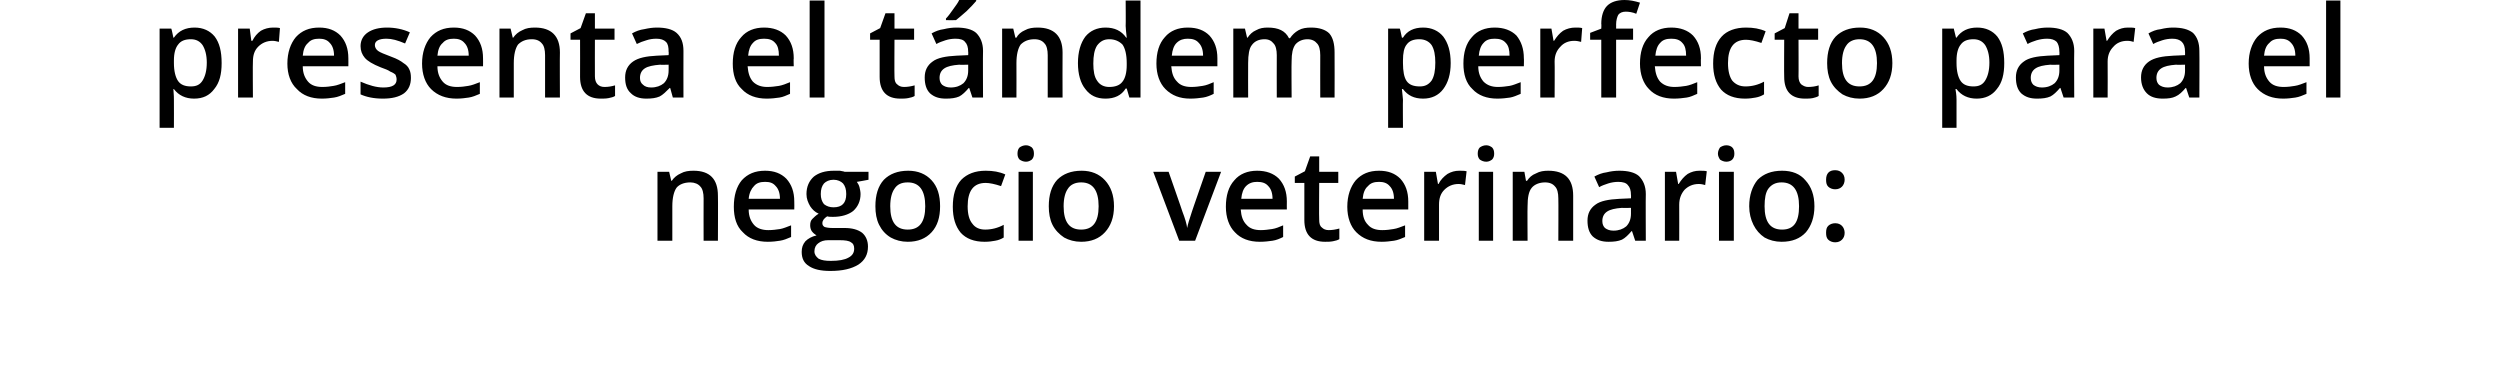
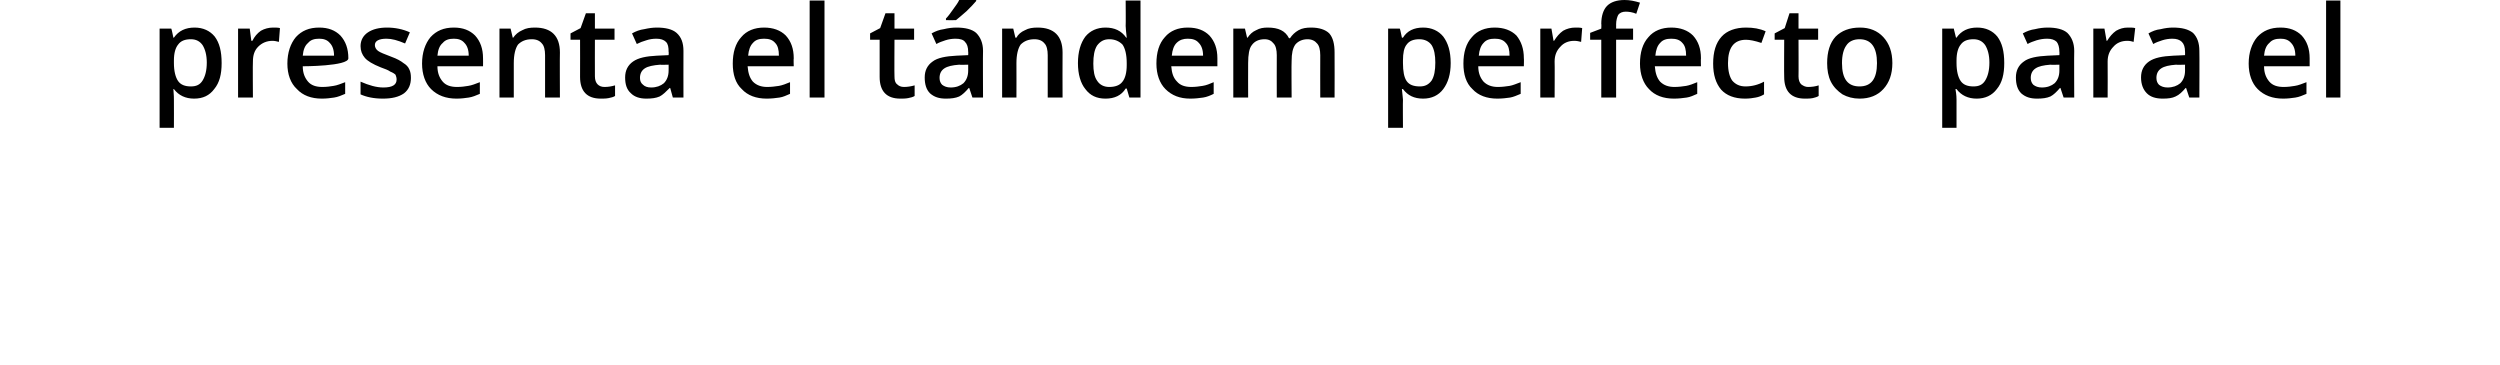
<svg xmlns="http://www.w3.org/2000/svg" version="1.1" width="471.5px" height="68.8px" viewBox="0 0 471.5 68.8">
  <desc>presenta el t ndem perfecto para el negocio veterinario:</desc>
  <defs />
  <g id="Polygon103080">
-     <path d="M 135.4 45.4 L 132.7 45.4 C 132.7 45.4 132.68 37.39 132.7 37.4 C 132.7 36.4 132.5 35.6 132.1 35.2 C 131.7 34.7 131 34.4 130.2 34.4 C 129 34.4 128.1 34.8 127.6 35.4 C 127.1 36.1 126.8 37.3 126.8 38.9 C 126.79 38.91 126.8 45.4 126.8 45.4 L 124 45.4 L 124 32.4 L 126.2 32.4 L 126.6 34.1 C 126.6 34.1 126.72 34.1 126.7 34.1 C 127.1 33.5 127.7 33 128.4 32.7 C 129.1 32.3 129.9 32.2 130.8 32.2 C 133.9 32.2 135.4 33.8 135.4 36.9 C 135.44 36.91 135.4 45.4 135.4 45.4 Z M 144.8 45.6 C 142.8 45.6 141.2 45 140.1 43.8 C 138.9 42.7 138.4 41 138.4 39 C 138.4 36.9 138.9 35.2 139.9 34 C 141 32.8 142.4 32.2 144.3 32.2 C 146 32.2 147.3 32.7 148.3 33.7 C 149.3 34.8 149.8 36.2 149.8 38 C 149.83 38.02 149.8 39.5 149.8 39.5 C 149.8 39.5 141.19 39.5 141.2 39.5 C 141.2 40.8 141.6 41.7 142.2 42.4 C 142.8 43.1 143.8 43.4 144.9 43.4 C 145.7 43.4 146.4 43.3 147.1 43.2 C 147.7 43.1 148.4 42.8 149.2 42.5 C 149.2 42.5 149.2 44.7 149.2 44.7 C 148.5 45 147.8 45.3 147.1 45.4 C 146.5 45.5 145.7 45.6 144.8 45.6 Z M 144.3 34.3 C 143.4 34.3 142.7 34.5 142.2 35.1 C 141.7 35.6 141.3 36.4 141.2 37.5 C 141.2 37.5 147.1 37.5 147.1 37.5 C 147.1 36.4 146.8 35.6 146.3 35.1 C 145.8 34.5 145.2 34.3 144.3 34.3 Z M 163.8 32.4 L 163.8 33.9 C 163.8 33.9 161.6 34.32 161.6 34.3 C 161.8 34.6 162 34.9 162.1 35.3 C 162.2 35.7 162.3 36.2 162.3 36.6 C 162.3 37.9 161.8 39 160.9 39.8 C 160 40.5 158.7 40.9 157.1 40.9 C 156.7 40.9 156.3 40.9 156 40.8 C 155.4 41.2 155.1 41.6 155.1 42.1 C 155.1 42.4 155.2 42.6 155.5 42.8 C 155.8 42.9 156.3 43 157 43 C 157 43 159.3 43 159.3 43 C 160.7 43 161.8 43.3 162.6 43.9 C 163.3 44.5 163.7 45.4 163.7 46.5 C 163.7 48 163.1 49.1 161.9 49.9 C 160.6 50.7 158.9 51.1 156.6 51.1 C 154.8 51.1 153.5 50.8 152.6 50.2 C 151.6 49.6 151.2 48.7 151.2 47.5 C 151.2 46.7 151.4 46.1 151.9 45.5 C 152.4 45 153.1 44.6 154 44.4 C 153.7 44.2 153.4 44 153.1 43.6 C 152.9 43.3 152.8 42.9 152.8 42.5 C 152.8 42 152.9 41.6 153.2 41.3 C 153.5 41 153.9 40.6 154.4 40.3 C 153.7 40 153.2 39.5 152.8 38.9 C 152.4 38.2 152.1 37.5 152.1 36.6 C 152.1 35.2 152.6 34.1 153.5 33.3 C 154.4 32.6 155.6 32.2 157.3 32.2 C 157.6 32.2 158 32.2 158.4 32.2 C 158.8 32.3 159.1 32.3 159.3 32.4 C 159.33 32.4 163.8 32.4 163.8 32.4 Z M 153.6 47.4 C 153.6 48 153.9 48.4 154.4 48.8 C 155 49.1 155.7 49.2 156.7 49.2 C 158.2 49.2 159.3 49 160 48.6 C 160.8 48.2 161.1 47.6 161.1 46.9 C 161.1 46.3 160.9 45.9 160.5 45.7 C 160.1 45.4 159.4 45.3 158.3 45.3 C 158.3 45.3 156.2 45.3 156.2 45.3 C 155.4 45.3 154.8 45.5 154.3 45.9 C 153.9 46.2 153.6 46.7 153.6 47.4 Z M 154.8 36.6 C 154.8 37.4 155 38 155.4 38.5 C 155.9 38.9 156.5 39.1 157.2 39.1 C 158.8 39.1 159.6 38.3 159.6 36.6 C 159.6 35.7 159.4 35.1 159 34.6 C 158.6 34.2 158 33.9 157.2 33.9 C 156.4 33.9 155.8 34.2 155.4 34.6 C 155 35.1 154.8 35.7 154.8 36.6 Z M 177.3 38.9 C 177.3 41 176.8 42.6 175.7 43.8 C 174.6 45 173.1 45.6 171.2 45.6 C 170 45.6 168.9 45.3 168 44.8 C 167 44.2 166.3 43.4 165.8 42.4 C 165.3 41.4 165.1 40.2 165.1 38.9 C 165.1 36.8 165.6 35.1 166.7 33.9 C 167.8 32.8 169.3 32.2 171.3 32.2 C 173.1 32.2 174.6 32.8 175.7 34 C 176.8 35.2 177.3 36.8 177.3 38.9 Z M 167.9 38.9 C 167.9 41.9 169 43.3 171.2 43.3 C 173.4 43.3 174.5 41.9 174.5 38.9 C 174.5 35.9 173.4 34.4 171.2 34.4 C 170 34.4 169.2 34.8 168.7 35.6 C 168.2 36.3 167.9 37.4 167.9 38.9 Z M 185.7 45.6 C 183.7 45.6 182.2 45 181.2 43.9 C 180.2 42.7 179.7 41.1 179.7 39 C 179.7 36.8 180.2 35.1 181.3 33.9 C 182.4 32.8 183.9 32.2 185.9 32.2 C 187.3 32.2 188.5 32.4 189.6 32.9 C 189.6 32.9 188.8 35.1 188.8 35.1 C 187.6 34.7 186.6 34.5 185.9 34.5 C 183.6 34.5 182.5 36 182.5 38.9 C 182.5 40.4 182.8 41.5 183.4 42.2 C 183.9 42.9 184.7 43.3 185.8 43.3 C 187 43.3 188.2 43 189.3 42.4 C 189.3 42.4 189.3 44.8 189.3 44.8 C 188.8 45.1 188.3 45.3 187.7 45.4 C 187.2 45.5 186.5 45.6 185.7 45.6 Z M 194.8 45.4 L 192.1 45.4 L 192.1 32.4 L 194.8 32.4 L 194.8 45.4 Z M 191.9 29 C 191.9 28.5 192 28.1 192.3 27.8 C 192.6 27.6 193 27.4 193.5 27.4 C 194 27.4 194.3 27.6 194.6 27.8 C 194.9 28.1 195 28.5 195 29 C 195 29.4 194.9 29.8 194.6 30.1 C 194.3 30.3 194 30.5 193.5 30.5 C 193 30.5 192.6 30.3 192.3 30.1 C 192 29.8 191.9 29.4 191.9 29 Z M 210.1 38.9 C 210.1 41 209.5 42.6 208.4 43.8 C 207.3 45 205.8 45.6 203.9 45.6 C 202.7 45.6 201.6 45.3 200.7 44.8 C 199.8 44.2 199 43.4 198.5 42.4 C 198 41.4 197.8 40.2 197.8 38.9 C 197.8 36.8 198.3 35.1 199.4 33.9 C 200.5 32.8 202 32.2 204 32.2 C 205.8 32.2 207.3 32.8 208.4 34 C 209.5 35.2 210.1 36.8 210.1 38.9 Z M 200.6 38.9 C 200.6 41.9 201.7 43.3 203.9 43.3 C 206.1 43.3 207.2 41.9 207.2 38.9 C 207.2 35.9 206.1 34.4 203.9 34.4 C 202.8 34.4 201.9 34.8 201.4 35.6 C 200.9 36.3 200.6 37.4 200.6 38.9 Z M 222.4 45.4 L 217.5 32.4 L 220.4 32.4 C 220.4 32.4 223.04 39.94 223 39.9 C 223.5 41.2 223.8 42.2 223.9 43 C 223.9 43 223.9 43 223.9 43 C 224 42.4 224.3 41.4 224.8 39.9 C 224.77 39.94 227.4 32.4 227.4 32.4 L 230.3 32.4 L 225.4 45.4 L 222.4 45.4 Z M 237.6 45.6 C 235.6 45.6 234 45 232.9 43.8 C 231.8 42.7 231.2 41 231.2 39 C 231.2 36.9 231.7 35.2 232.8 34 C 233.8 32.8 235.3 32.2 237.1 32.2 C 238.8 32.2 240.2 32.7 241.2 33.7 C 242.2 34.8 242.7 36.2 242.7 38 C 242.68 38.02 242.7 39.5 242.7 39.5 C 242.7 39.5 234.04 39.5 234 39.5 C 234.1 40.8 234.4 41.7 235.1 42.4 C 235.7 43.1 236.6 43.4 237.8 43.4 C 238.5 43.4 239.2 43.3 239.9 43.2 C 240.6 43.1 241.3 42.8 242 42.5 C 242 42.5 242 44.7 242 44.7 C 241.4 45 240.7 45.3 240 45.4 C 239.3 45.5 238.5 45.6 237.6 45.6 Z M 237.1 34.3 C 236.3 34.3 235.6 34.5 235 35.1 C 234.5 35.6 234.2 36.4 234.1 37.5 C 234.1 37.5 240 37.5 240 37.5 C 240 36.4 239.7 35.6 239.2 35.1 C 238.7 34.5 238 34.3 237.1 34.3 Z M 250.6 43.4 C 251.2 43.4 251.9 43.3 252.6 43.1 C 252.6 43.1 252.6 45.1 252.6 45.1 C 252.3 45.3 251.9 45.4 251.4 45.5 C 250.9 45.6 250.4 45.6 249.9 45.6 C 247.3 45.6 246 44.2 246 41.5 C 245.99 41.47 246 34.5 246 34.5 L 244.2 34.5 L 244.2 33.3 L 246.1 32.3 L 247.1 29.5 L 248.8 29.5 L 248.8 32.4 L 252.4 32.4 L 252.4 34.5 L 248.8 34.5 C 248.8 34.5 248.75 41.43 248.8 41.4 C 248.8 42.1 248.9 42.6 249.3 42.9 C 249.6 43.2 250 43.4 250.6 43.4 Z M 260.6 45.6 C 258.5 45.6 257 45 255.8 43.8 C 254.7 42.7 254.1 41 254.1 39 C 254.1 36.9 254.7 35.2 255.7 34 C 256.8 32.8 258.2 32.2 260.1 32.2 C 261.8 32.2 263.1 32.7 264.1 33.7 C 265.1 34.8 265.6 36.2 265.6 38 C 265.6 38.02 265.6 39.5 265.6 39.5 C 265.6 39.5 256.96 39.5 257 39.5 C 257 40.8 257.3 41.7 258 42.4 C 258.6 43.1 259.5 43.4 260.7 43.4 C 261.5 43.4 262.2 43.3 262.8 43.2 C 263.5 43.1 264.2 42.8 265 42.5 C 265 42.5 265 44.7 265 44.7 C 264.3 45 263.6 45.3 262.9 45.4 C 262.2 45.5 261.4 45.6 260.6 45.6 Z M 260.1 34.3 C 259.2 34.3 258.5 34.5 258 35.1 C 257.4 35.6 257.1 36.4 257 37.5 C 257 37.5 262.9 37.5 262.9 37.5 C 262.9 36.4 262.6 35.6 262.1 35.1 C 261.6 34.5 260.9 34.3 260.1 34.3 Z M 275.2 32.2 C 275.8 32.2 276.2 32.2 276.6 32.3 C 276.6 32.3 276.3 34.9 276.3 34.9 C 275.9 34.8 275.5 34.7 275.1 34.7 C 274 34.7 273.1 35.1 272.4 35.8 C 271.7 36.5 271.4 37.4 271.4 38.6 C 271.4 38.59 271.4 45.4 271.4 45.4 L 268.6 45.4 L 268.6 32.4 L 270.8 32.4 L 271.2 34.7 C 271.2 34.7 271.3 34.69 271.3 34.7 C 271.7 33.9 272.3 33.3 273 32.8 C 273.7 32.4 274.4 32.2 275.2 32.2 Z M 281.6 45.4 L 278.9 45.4 L 278.9 32.4 L 281.6 32.4 L 281.6 45.4 Z M 278.7 29 C 278.7 28.5 278.8 28.1 279.1 27.8 C 279.4 27.6 279.8 27.4 280.3 27.4 C 280.8 27.4 281.1 27.6 281.4 27.8 C 281.7 28.1 281.8 28.5 281.8 29 C 281.8 29.4 281.7 29.8 281.4 30.1 C 281.1 30.3 280.8 30.5 280.3 30.5 C 279.8 30.5 279.4 30.3 279.1 30.1 C 278.8 29.8 278.7 29.4 278.7 29 Z M 296.7 45.4 L 293.9 45.4 C 293.9 45.4 293.94 37.39 293.9 37.4 C 293.9 36.4 293.7 35.6 293.3 35.2 C 292.9 34.7 292.3 34.4 291.4 34.4 C 290.3 34.4 289.4 34.8 288.9 35.4 C 288.3 36.1 288.1 37.3 288.1 38.9 C 288.06 38.91 288.1 45.4 288.1 45.4 L 285.3 45.4 L 285.3 32.4 L 287.5 32.4 L 287.8 34.1 C 287.8 34.1 287.99 34.1 288 34.1 C 288.4 33.5 288.9 33 289.7 32.7 C 290.4 32.3 291.2 32.2 292 32.2 C 295.2 32.2 296.7 33.8 296.7 36.9 C 296.71 36.91 296.7 45.4 296.7 45.4 Z M 308.4 45.4 L 307.8 43.6 C 307.8 43.6 307.74 43.56 307.7 43.6 C 307.1 44.3 306.5 44.9 305.9 45.2 C 305.2 45.5 304.4 45.6 303.4 45.6 C 302.1 45.6 301.2 45.3 300.4 44.6 C 299.7 43.9 299.4 42.9 299.4 41.6 C 299.4 40.3 299.9 39.3 300.9 38.6 C 301.8 37.9 303.4 37.6 305.4 37.5 C 305.39 37.51 307.6 37.4 307.6 37.4 C 307.6 37.4 307.63 36.75 307.6 36.8 C 307.6 35.9 307.4 35.3 307 34.9 C 306.7 34.5 306.1 34.3 305.2 34.3 C 304.6 34.3 303.9 34.4 303.3 34.6 C 302.7 34.8 302.1 35 301.6 35.3 C 301.6 35.3 300.7 33.3 300.7 33.3 C 301.4 32.9 302.2 32.6 303 32.5 C 303.8 32.3 304.6 32.2 305.4 32.2 C 307 32.2 308.3 32.5 309.1 33.2 C 309.9 34 310.4 35.1 310.4 36.6 C 310.36 36.63 310.4 45.4 310.4 45.4 L 308.4 45.4 Z M 304.3 43.5 C 305.3 43.5 306.1 43.2 306.7 42.7 C 307.3 42.1 307.6 41.3 307.6 40.3 C 307.6 40.3 307.6 39.2 307.6 39.2 C 307.6 39.2 305.94 39.25 305.9 39.2 C 304.6 39.3 303.7 39.5 303.1 39.9 C 302.5 40.3 302.2 40.9 302.2 41.7 C 302.2 42.3 302.4 42.7 302.7 43 C 303.1 43.3 303.6 43.5 304.3 43.5 Z M 320.5 32.2 C 321.1 32.2 321.6 32.2 321.9 32.3 C 321.9 32.3 321.6 34.9 321.6 34.9 C 321.3 34.8 320.8 34.7 320.4 34.7 C 319.3 34.7 318.4 35.1 317.7 35.8 C 317.1 36.5 316.7 37.4 316.7 38.6 C 316.72 38.59 316.7 45.4 316.7 45.4 L 314 45.4 L 314 32.4 L 316.1 32.4 L 316.5 34.7 C 316.5 34.7 316.63 34.69 316.6 34.7 C 317.1 33.9 317.6 33.3 318.3 32.8 C 319 32.4 319.7 32.2 320.5 32.2 Z M 327 45.4 L 324.2 45.4 L 324.2 32.4 L 327 32.4 L 327 45.4 Z M 324 29 C 324 28.5 324.2 28.1 324.4 27.8 C 324.7 27.6 325.1 27.4 325.6 27.4 C 326.1 27.4 326.5 27.6 326.7 27.8 C 327 28.1 327.1 28.5 327.1 29 C 327.1 29.4 327 29.8 326.7 30.1 C 326.5 30.3 326.1 30.5 325.6 30.5 C 325.1 30.5 324.7 30.3 324.4 30.1 C 324.2 29.8 324 29.4 324 29 Z M 342.2 38.9 C 342.2 41 341.6 42.6 340.6 43.8 C 339.5 45 338 45.6 336 45.6 C 334.8 45.6 333.7 45.3 332.8 44.8 C 331.9 44.2 331.2 43.4 330.7 42.4 C 330.2 41.4 329.9 40.2 329.9 38.9 C 329.9 36.8 330.5 35.1 331.5 33.9 C 332.6 32.8 334.1 32.2 336.1 32.2 C 338 32.2 339.5 32.8 340.5 34 C 341.6 35.2 342.2 36.8 342.2 38.9 Z M 332.8 38.9 C 332.8 41.9 333.9 43.3 336.1 43.3 C 338.3 43.3 339.3 41.9 339.3 38.9 C 339.3 35.9 338.2 34.4 336 34.4 C 334.9 34.4 334.1 34.8 333.5 35.6 C 333 36.3 332.8 37.4 332.8 38.9 Z M 344.4 43.9 C 344.4 43.3 344.5 42.9 344.8 42.6 C 345.1 42.3 345.6 42.1 346.1 42.1 C 346.7 42.1 347.1 42.3 347.4 42.6 C 347.7 42.9 347.9 43.4 347.9 43.9 C 347.9 44.5 347.7 44.9 347.4 45.2 C 347.1 45.5 346.7 45.7 346.1 45.7 C 345.6 45.7 345.1 45.5 344.8 45.2 C 344.5 44.9 344.4 44.5 344.4 43.9 Z M 344.4 33.9 C 344.4 32.7 345 32.1 346.1 32.1 C 346.7 32.1 347.1 32.3 347.4 32.6 C 347.7 32.9 347.9 33.3 347.9 33.9 C 347.9 34.4 347.7 34.9 347.4 35.2 C 347.1 35.5 346.7 35.7 346.1 35.7 C 345.6 35.7 345.1 35.5 344.8 35.2 C 344.5 34.9 344.4 34.5 344.4 33.9 Z " stroke="none" fill="#000" />
-   </g>
+     </g>
  <g id="Polygon103079">
-     <path d="M 36.6 18.6 C 35 18.6 33.7 18 32.8 16.8 C 32.8 16.8 32.7 16.8 32.7 16.8 C 32.8 17.9 32.8 18.6 32.8 18.8 C 32.82 18.82 32.8 24.1 32.8 24.1 L 30.1 24.1 L 30.1 5.4 C 30.1 5.4 32.29 5.4 32.3 5.4 C 32.4 5.6 32.5 6.2 32.7 7.1 C 32.7 7.1 32.8 7.1 32.8 7.1 C 33.7 5.8 35 5.2 36.7 5.2 C 38.3 5.2 39.6 5.8 40.5 6.9 C 41.4 8.1 41.8 9.7 41.8 11.9 C 41.8 14 41.4 15.6 40.4 16.8 C 39.5 18 38.3 18.6 36.6 18.6 Z M 36 7.4 C 34.9 7.4 34.1 7.7 33.6 8.4 C 33.1 9 32.8 10 32.8 11.4 C 32.8 11.4 32.8 11.9 32.8 11.9 C 32.8 13.4 33.1 14.6 33.6 15.3 C 34.1 16 34.9 16.3 36 16.3 C 37 16.3 37.7 16 38.2 15.2 C 38.7 14.4 39 13.3 39 11.8 C 39 10.4 38.7 9.3 38.2 8.5 C 37.7 7.8 37 7.4 36 7.4 Z M 51.5 5.2 C 52 5.2 52.5 5.2 52.8 5.3 C 52.8 5.3 52.6 7.9 52.6 7.9 C 52.2 7.8 51.8 7.7 51.4 7.7 C 50.3 7.7 49.4 8.1 48.7 8.8 C 48 9.5 47.7 10.4 47.7 11.6 C 47.65 11.59 47.7 18.4 47.7 18.4 L 44.9 18.4 L 44.9 5.4 L 47.1 5.4 L 47.4 7.7 C 47.4 7.7 47.56 7.69 47.6 7.7 C 48 6.9 48.5 6.3 49.2 5.8 C 49.9 5.4 50.7 5.2 51.5 5.2 Z M 60.7 18.6 C 58.7 18.6 57.1 18 56 16.8 C 54.8 15.7 54.2 14 54.2 12 C 54.2 9.9 54.8 8.2 55.8 7 C 56.9 5.8 58.3 5.2 60.2 5.2 C 61.9 5.2 63.2 5.7 64.2 6.7 C 65.2 7.8 65.7 9.2 65.7 11 C 65.72 11.02 65.7 12.5 65.7 12.5 C 65.7 12.5 57.08 12.5 57.1 12.5 C 57.1 13.8 57.5 14.7 58.1 15.4 C 58.7 16.1 59.6 16.4 60.8 16.4 C 61.6 16.4 62.3 16.3 62.9 16.2 C 63.6 16.1 64.3 15.8 65.1 15.5 C 65.1 15.5 65.1 17.7 65.1 17.7 C 64.4 18 63.7 18.3 63 18.4 C 62.3 18.5 61.6 18.6 60.7 18.6 Z M 60.2 7.3 C 59.3 7.3 58.6 7.5 58.1 8.1 C 57.5 8.6 57.2 9.4 57.1 10.5 C 57.1 10.5 63 10.5 63 10.5 C 63 9.4 62.7 8.6 62.2 8.1 C 61.7 7.5 61 7.3 60.2 7.3 Z M 77.5 14.7 C 77.5 15.9 77.1 16.9 76.2 17.6 C 75.2 18.3 73.9 18.6 72.2 18.6 C 70.5 18.6 69.1 18.3 68 17.8 C 68 17.8 68 15.4 68 15.4 C 69.6 16.1 71 16.5 72.3 16.5 C 74 16.5 74.8 16 74.8 15 C 74.8 14.6 74.7 14.4 74.6 14.1 C 74.4 13.9 74.1 13.7 73.6 13.5 C 73.2 13.2 72.6 13 71.8 12.7 C 70.3 12.1 69.3 11.5 68.8 10.9 C 68.3 10.3 68 9.6 68 8.7 C 68 7.6 68.5 6.7 69.4 6.1 C 70.3 5.5 71.5 5.2 73 5.2 C 74.5 5.2 76 5.5 77.3 6.1 C 77.3 6.1 76.4 8.2 76.4 8.2 C 75 7.6 73.9 7.3 72.9 7.3 C 71.5 7.3 70.7 7.7 70.7 8.5 C 70.7 8.9 70.9 9.3 71.3 9.6 C 71.7 9.9 72.5 10.2 73.8 10.7 C 74.9 11.1 75.6 11.5 76.1 11.9 C 76.6 12.2 77 12.6 77.2 13.1 C 77.4 13.5 77.5 14 77.5 14.7 Z M 86.1 18.6 C 84.1 18.6 82.5 18 81.3 16.8 C 80.2 15.7 79.6 14 79.6 12 C 79.6 9.9 80.2 8.2 81.2 7 C 82.3 5.8 83.7 5.2 85.6 5.2 C 87.3 5.2 88.6 5.7 89.6 6.7 C 90.6 7.8 91.1 9.2 91.1 11 C 91.12 11.02 91.1 12.5 91.1 12.5 C 91.1 12.5 82.48 12.5 82.5 12.5 C 82.5 13.8 82.9 14.7 83.5 15.4 C 84.1 16.1 85 16.4 86.2 16.4 C 87 16.4 87.7 16.3 88.3 16.2 C 89 16.1 89.7 15.8 90.5 15.5 C 90.5 15.5 90.5 17.7 90.5 17.7 C 89.8 18 89.1 18.3 88.4 18.4 C 87.7 18.5 87 18.6 86.1 18.6 Z M 85.6 7.3 C 84.7 7.3 84 7.5 83.5 8.1 C 82.9 8.6 82.6 9.4 82.5 10.5 C 82.5 10.5 88.4 10.5 88.4 10.5 C 88.4 9.4 88.1 8.6 87.6 8.1 C 87.1 7.5 86.4 7.3 85.6 7.3 Z M 105.6 18.4 L 102.8 18.4 C 102.8 18.4 102.8 10.39 102.8 10.4 C 102.8 9.4 102.6 8.6 102.2 8.2 C 101.8 7.7 101.2 7.4 100.3 7.4 C 99.1 7.4 98.3 7.8 97.7 8.4 C 97.2 9.1 96.9 10.3 96.9 11.9 C 96.91 11.91 96.9 18.4 96.9 18.4 L 94.2 18.4 L 94.2 5.4 L 96.3 5.4 L 96.7 7.1 C 96.7 7.1 96.84 7.1 96.8 7.1 C 97.2 6.5 97.8 6 98.5 5.7 C 99.2 5.3 100 5.2 100.9 5.2 C 104 5.2 105.6 6.8 105.6 9.9 C 105.56 9.91 105.6 18.4 105.6 18.4 Z M 114 16.4 C 114.7 16.4 115.3 16.3 116 16.1 C 116 16.1 116 18.1 116 18.1 C 115.7 18.3 115.3 18.4 114.8 18.5 C 114.3 18.6 113.8 18.6 113.3 18.6 C 110.7 18.6 109.4 17.2 109.4 14.5 C 109.42 14.47 109.4 7.5 109.4 7.5 L 107.6 7.5 L 107.6 6.3 L 109.5 5.3 L 110.5 2.5 L 112.2 2.5 L 112.2 5.4 L 115.9 5.4 L 115.9 7.5 L 112.2 7.5 C 112.2 7.5 112.18 14.43 112.2 14.4 C 112.2 15.1 112.4 15.6 112.7 15.9 C 113 16.2 113.4 16.4 114 16.4 Z M 126.9 18.4 L 126.4 16.6 C 126.4 16.6 126.26 16.56 126.3 16.6 C 125.6 17.3 125 17.9 124.4 18.2 C 123.7 18.5 122.9 18.6 121.9 18.6 C 120.7 18.6 119.7 18.3 119 17.6 C 118.2 16.9 117.9 15.9 117.9 14.6 C 117.9 13.3 118.4 12.3 119.4 11.6 C 120.4 10.9 121.9 10.6 123.9 10.5 C 123.91 10.51 126.1 10.4 126.1 10.4 C 126.1 10.4 126.15 9.75 126.1 9.8 C 126.1 8.9 126 8.3 125.6 7.9 C 125.2 7.5 124.6 7.3 123.8 7.3 C 123.1 7.3 122.5 7.4 121.9 7.6 C 121.2 7.8 120.7 8 120.1 8.3 C 120.1 8.3 119.2 6.3 119.2 6.3 C 119.9 5.9 120.7 5.6 121.5 5.5 C 122.4 5.3 123.1 5.2 123.9 5.2 C 125.5 5.2 126.8 5.5 127.6 6.2 C 128.5 7 128.9 8.1 128.9 9.6 C 128.88 9.63 128.9 18.4 128.9 18.4 L 126.9 18.4 Z M 122.8 16.5 C 123.8 16.5 124.6 16.2 125.2 15.7 C 125.8 15.1 126.1 14.3 126.1 13.3 C 126.12 13.3 126.1 12.2 126.1 12.2 C 126.1 12.2 124.46 12.25 124.5 12.2 C 123.2 12.3 122.2 12.5 121.6 12.9 C 121 13.3 120.7 13.9 120.7 14.7 C 120.7 15.3 120.9 15.7 121.3 16 C 121.6 16.3 122.1 16.5 122.8 16.5 Z M 144.6 18.6 C 142.6 18.6 141 18 139.9 16.8 C 138.7 15.7 138.2 14 138.2 12 C 138.2 9.9 138.7 8.2 139.8 7 C 140.8 5.8 142.3 5.2 144.1 5.2 C 145.8 5.2 147.2 5.7 148.2 6.7 C 149.2 7.8 149.7 9.2 149.7 11 C 149.65 11.02 149.7 12.5 149.7 12.5 C 149.7 12.5 141.02 12.5 141 12.5 C 141.1 13.8 141.4 14.7 142 15.4 C 142.7 16.1 143.6 16.4 144.7 16.4 C 145.5 16.4 146.2 16.3 146.9 16.2 C 147.5 16.1 148.3 15.8 149 15.5 C 149 15.5 149 17.7 149 17.7 C 148.3 18 147.7 18.3 147 18.4 C 146.3 18.5 145.5 18.6 144.6 18.6 Z M 144.1 7.3 C 143.2 7.3 142.5 7.5 142 8.1 C 141.5 8.6 141.2 9.4 141.1 10.5 C 141.1 10.5 146.9 10.5 146.9 10.5 C 146.9 9.4 146.7 8.6 146.2 8.1 C 145.7 7.5 145 7.3 144.1 7.3 Z M 155.5 18.4 L 152.7 18.4 L 152.7 0.1 L 155.5 0.1 L 155.5 18.4 Z M 170.5 16.4 C 171.1 16.4 171.8 16.3 172.5 16.1 C 172.5 16.1 172.5 18.1 172.5 18.1 C 172.2 18.3 171.8 18.4 171.3 18.5 C 170.8 18.6 170.3 18.6 169.8 18.6 C 167.2 18.6 165.9 17.2 165.9 14.5 C 165.9 14.47 165.9 7.5 165.9 7.5 L 164.1 7.5 L 164.1 6.3 L 166 5.3 L 167 2.5 L 168.7 2.5 L 168.7 5.4 L 172.4 5.4 L 172.4 7.5 L 168.7 7.5 C 168.7 7.5 168.66 14.43 168.7 14.4 C 168.7 15.1 168.8 15.6 169.2 15.9 C 169.5 16.2 169.9 16.4 170.5 16.4 Z M 183.4 18.4 L 182.8 16.6 C 182.8 16.6 182.74 16.56 182.7 16.6 C 182.1 17.3 181.5 17.9 180.9 18.2 C 180.2 18.5 179.4 18.6 178.4 18.6 C 177.1 18.6 176.2 18.3 175.4 17.6 C 174.7 16.9 174.4 15.9 174.4 14.6 C 174.4 13.3 174.9 12.3 175.9 11.6 C 176.8 10.9 178.4 10.6 180.4 10.5 C 180.39 10.51 182.6 10.4 182.6 10.4 C 182.6 10.4 182.63 9.75 182.6 9.8 C 182.6 8.9 182.4 8.3 182 7.9 C 181.7 7.5 181.1 7.3 180.2 7.3 C 179.6 7.3 178.9 7.4 178.3 7.6 C 177.7 7.8 177.1 8 176.6 8.3 C 176.6 8.3 175.7 6.3 175.7 6.3 C 176.4 5.9 177.2 5.6 178 5.5 C 178.8 5.3 179.6 5.2 180.4 5.2 C 182 5.2 183.3 5.5 184.1 6.2 C 184.9 7 185.4 8.1 185.4 9.6 C 185.36 9.63 185.4 18.4 185.4 18.4 L 183.4 18.4 Z M 179.3 16.5 C 180.3 16.5 181.1 16.2 181.7 15.7 C 182.3 15.1 182.6 14.3 182.6 13.3 C 182.6 13.3 182.6 12.2 182.6 12.2 C 182.6 12.2 180.94 12.25 180.9 12.2 C 179.6 12.3 178.7 12.5 178.1 12.9 C 177.5 13.3 177.2 13.9 177.2 14.7 C 177.2 15.3 177.4 15.7 177.7 16 C 178.1 16.3 178.6 16.5 179.3 16.5 Z M 178.4 3.8 C 178.4 3.8 178.44 3.53 178.4 3.5 C 178.9 3 179.3 2.4 179.8 1.7 C 180.3 1 180.7 0.5 180.9 0 C 180.94 -0.02 184.1 0 184.1 0 C 184.1 0 184.14 0.22 184.1 0.2 C 183.7 0.7 183.1 1.3 182.3 2.1 C 181.5 2.8 180.8 3.4 180.3 3.8 C 180.27 3.82 178.4 3.8 178.4 3.8 Z M 200.4 18.4 L 197.6 18.4 C 197.6 18.4 197.6 10.39 197.6 10.4 C 197.6 9.4 197.4 8.6 197 8.2 C 196.6 7.7 196 7.4 195.1 7.4 C 193.9 7.4 193.1 7.8 192.5 8.4 C 192 9.1 191.7 10.3 191.7 11.9 C 191.72 11.91 191.7 18.4 191.7 18.4 L 189 18.4 L 189 5.4 L 191.1 5.4 L 191.5 7.1 C 191.5 7.1 191.65 7.1 191.7 7.1 C 192 6.5 192.6 6 193.3 5.7 C 194 5.3 194.8 5.2 195.7 5.2 C 198.8 5.2 200.4 6.8 200.4 9.9 C 200.37 9.91 200.4 18.4 200.4 18.4 Z M 212.3 16.7 C 211.5 18 210.2 18.6 208.5 18.6 C 206.8 18.6 205.6 18 204.7 16.8 C 203.8 15.7 203.3 14 203.3 11.9 C 203.3 9.8 203.8 8.1 204.7 6.9 C 205.6 5.8 206.9 5.2 208.5 5.2 C 210.2 5.2 211.5 5.8 212.4 7.1 C 212.4 7.1 212.5 7.1 212.5 7.1 C 212.4 6.1 212.3 5.4 212.3 4.9 C 212.34 4.85 212.3 0.1 212.3 0.1 L 215.1 0.1 L 215.1 18.4 L 213 18.4 L 212.5 16.7 L 212.3 16.7 C 212.3 16.7 212.34 16.66 212.3 16.7 Z M 209.2 16.4 C 210.3 16.4 211.2 16.1 211.7 15.4 C 212.2 14.8 212.5 13.7 212.5 12.3 C 212.5 12.3 212.5 11.9 212.5 11.9 C 212.5 10.3 212.2 9.1 211.7 8.4 C 211.1 7.8 210.3 7.4 209.2 7.4 C 208.2 7.4 207.5 7.8 206.9 8.6 C 206.4 9.4 206.2 10.5 206.2 12 C 206.2 13.4 206.4 14.5 206.9 15.2 C 207.4 16 208.2 16.4 209.2 16.4 Z M 224.5 18.6 C 222.5 18.6 221 18 219.8 16.8 C 218.7 15.7 218.1 14 218.1 12 C 218.1 9.9 218.6 8.2 219.7 7 C 220.7 5.8 222.2 5.2 224 5.2 C 225.8 5.2 227.1 5.7 228.1 6.7 C 229.1 7.8 229.6 9.2 229.6 11 C 229.59 11.02 229.6 12.5 229.6 12.5 C 229.6 12.5 220.95 12.5 220.9 12.5 C 221 13.8 221.3 14.7 222 15.4 C 222.6 16.1 223.5 16.4 224.7 16.4 C 225.4 16.4 226.2 16.3 226.8 16.2 C 227.5 16.1 228.2 15.8 228.9 15.5 C 228.9 15.5 228.9 17.7 228.9 17.7 C 228.3 18 227.6 18.3 226.9 18.4 C 226.2 18.5 225.4 18.6 224.5 18.6 Z M 224 7.3 C 223.2 7.3 222.5 7.5 221.9 8.1 C 221.4 8.6 221.1 9.4 221 10.5 C 221 10.5 226.9 10.5 226.9 10.5 C 226.9 9.4 226.6 8.6 226.1 8.1 C 225.6 7.5 224.9 7.3 224 7.3 Z M 243.6 18.4 L 240.8 18.4 C 240.8 18.4 240.78 10.37 240.8 10.4 C 240.8 9.4 240.6 8.6 240.2 8.2 C 239.8 7.7 239.3 7.4 238.5 7.4 C 237.4 7.4 236.6 7.8 236.1 8.5 C 235.6 9.1 235.4 10.3 235.4 11.9 C 235.38 11.91 235.4 18.4 235.4 18.4 L 232.6 18.4 L 232.6 5.4 L 234.8 5.4 L 235.2 7.1 C 235.2 7.1 235.31 7.1 235.3 7.1 C 235.7 6.5 236.2 6 236.9 5.7 C 237.6 5.3 238.3 5.2 239.1 5.2 C 241.1 5.2 242.4 5.8 243.1 7.2 C 243.1 7.2 243.3 7.2 243.3 7.2 C 243.7 6.6 244.2 6.1 244.9 5.7 C 245.6 5.3 246.4 5.2 247.3 5.2 C 248.8 5.2 250 5.6 250.7 6.3 C 251.4 7.1 251.7 8.3 251.7 9.9 C 251.73 9.91 251.7 18.4 251.7 18.4 L 249 18.4 C 249 18.4 248.98 10.37 249 10.4 C 249 9.4 248.8 8.6 248.4 8.2 C 248 7.7 247.4 7.4 246.6 7.4 C 245.6 7.4 244.8 7.8 244.3 8.4 C 243.8 9.1 243.6 10.1 243.6 11.5 C 243.55 11.5 243.6 18.4 243.6 18.4 Z M 268.4 18.6 C 266.7 18.6 265.5 18 264.6 16.8 C 264.6 16.8 264.4 16.8 264.4 16.8 C 264.5 17.9 264.6 18.6 264.6 18.8 C 264.56 18.82 264.6 24.1 264.6 24.1 L 261.8 24.1 L 261.8 5.4 C 261.8 5.4 264.03 5.4 264 5.4 C 264.1 5.6 264.2 6.2 264.4 7.1 C 264.4 7.1 264.6 7.1 264.6 7.1 C 265.4 5.8 266.7 5.2 268.4 5.2 C 270 5.2 271.3 5.8 272.2 6.9 C 273.1 8.1 273.6 9.7 273.6 11.9 C 273.6 14 273.1 15.6 272.2 16.8 C 271.3 18 270 18.6 268.4 18.6 Z M 267.7 7.4 C 266.6 7.4 265.8 7.7 265.3 8.4 C 264.8 9 264.6 10 264.6 11.4 C 264.6 11.4 264.6 11.9 264.6 11.9 C 264.6 13.4 264.8 14.6 265.3 15.3 C 265.8 16 266.6 16.3 267.8 16.3 C 268.7 16.3 269.4 16 270 15.2 C 270.5 14.4 270.7 13.3 270.7 11.8 C 270.7 10.4 270.5 9.3 270 8.5 C 269.5 7.8 268.7 7.4 267.7 7.4 Z M 282.4 18.6 C 280.4 18.6 278.8 18 277.7 16.8 C 276.5 15.7 276 14 276 12 C 276 9.9 276.5 8.2 277.6 7 C 278.6 5.8 280.1 5.2 281.9 5.2 C 283.6 5.2 285 5.7 286 6.7 C 286.9 7.8 287.4 9.2 287.4 11 C 287.44 11.02 287.4 12.5 287.4 12.5 C 287.4 12.5 278.8 12.5 278.8 12.5 C 278.8 13.8 279.2 14.7 279.8 15.4 C 280.5 16.1 281.4 16.4 282.5 16.4 C 283.3 16.4 284 16.3 284.7 16.2 C 285.3 16.1 286 15.8 286.8 15.5 C 286.8 15.5 286.8 17.7 286.8 17.7 C 286.1 18 285.4 18.3 284.8 18.4 C 284.1 18.5 283.3 18.6 282.4 18.6 Z M 281.9 7.3 C 281 7.3 280.3 7.5 279.8 8.1 C 279.3 8.6 279 9.4 278.9 10.5 C 278.9 10.5 284.7 10.5 284.7 10.5 C 284.7 9.4 284.5 8.6 284 8.1 C 283.5 7.5 282.8 7.3 281.9 7.3 Z M 297.1 5.2 C 297.6 5.2 298.1 5.2 298.4 5.3 C 298.4 5.3 298.2 7.9 298.2 7.9 C 297.8 7.8 297.4 7.7 296.9 7.7 C 295.8 7.7 294.9 8.1 294.3 8.8 C 293.6 9.5 293.2 10.4 293.2 11.6 C 293.24 11.59 293.2 18.4 293.2 18.4 L 290.5 18.4 L 290.5 5.4 L 292.6 5.4 L 293 7.7 C 293 7.7 293.14 7.69 293.1 7.7 C 293.6 6.9 294.1 6.3 294.8 5.8 C 295.5 5.4 296.3 5.2 297.1 5.2 Z M 308 7.5 L 304.8 7.5 L 304.8 18.4 L 302 18.4 L 302 7.5 L 299.9 7.5 L 299.9 6.2 L 302 5.4 C 302 5.4 302.05 4.51 302 4.5 C 302 3 302.4 1.8 303.1 1.1 C 303.8 0.4 304.9 0 306.4 0 C 307.4 0 308.3 0.2 309.3 0.5 C 309.3 0.5 308.6 2.6 308.6 2.6 C 307.9 2.3 307.2 2.2 306.6 2.2 C 306 2.2 305.5 2.4 305.2 2.8 C 305 3.2 304.8 3.8 304.8 4.6 C 304.81 4.56 304.8 5.4 304.8 5.4 L 308 5.4 L 308 7.5 Z M 315.7 18.6 C 313.7 18.6 312.1 18 311 16.8 C 309.9 15.7 309.3 14 309.3 12 C 309.3 9.9 309.8 8.2 310.9 7 C 311.9 5.8 313.4 5.2 315.2 5.2 C 316.9 5.2 318.3 5.7 319.3 6.7 C 320.3 7.8 320.8 9.2 320.8 11 C 320.76 11.02 320.8 12.5 320.8 12.5 C 320.8 12.5 312.12 12.5 312.1 12.5 C 312.2 13.8 312.5 14.7 313.1 15.4 C 313.8 16.1 314.7 16.4 315.8 16.4 C 316.6 16.4 317.3 16.3 318 16.2 C 318.6 16.1 319.4 15.8 320.1 15.5 C 320.1 15.5 320.1 17.7 320.1 17.7 C 319.4 18 318.8 18.3 318.1 18.4 C 317.4 18.5 316.6 18.6 315.7 18.6 Z M 315.2 7.3 C 314.3 7.3 313.6 7.5 313.1 8.1 C 312.6 8.6 312.3 9.4 312.2 10.5 C 312.2 10.5 318 10.5 318 10.5 C 318 9.4 317.8 8.6 317.3 8.1 C 316.8 7.5 316.1 7.3 315.2 7.3 Z M 329.1 18.6 C 327.1 18.6 325.6 18 324.6 16.9 C 323.6 15.7 323.1 14.1 323.1 12 C 323.1 9.8 323.6 8.1 324.7 6.9 C 325.7 5.8 327.3 5.2 329.3 5.2 C 330.7 5.2 331.9 5.4 333 5.9 C 333 5.9 332.2 8.1 332.2 8.1 C 331 7.7 330 7.5 329.3 7.5 C 327 7.5 325.9 9 325.9 11.9 C 325.9 13.4 326.2 14.5 326.7 15.2 C 327.3 15.9 328.1 16.3 329.2 16.3 C 330.4 16.3 331.6 16 332.7 15.4 C 332.7 15.4 332.7 17.8 332.7 17.8 C 332.2 18.1 331.7 18.3 331.1 18.4 C 330.6 18.5 329.9 18.6 329.1 18.6 Z M 341 16.4 C 341.7 16.4 342.4 16.3 343 16.1 C 343 16.1 343 18.1 343 18.1 C 342.7 18.3 342.3 18.4 341.9 18.5 C 341.4 18.6 340.9 18.6 340.4 18.6 C 337.8 18.6 336.5 17.2 336.5 14.5 C 336.46 14.47 336.5 7.5 336.5 7.5 L 334.7 7.5 L 334.7 6.3 L 336.6 5.3 L 337.5 2.5 L 339.2 2.5 L 339.2 5.4 L 342.9 5.4 L 342.9 7.5 L 339.2 7.5 C 339.2 7.5 339.23 14.43 339.2 14.4 C 339.2 15.1 339.4 15.6 339.7 15.9 C 340.1 16.2 340.5 16.4 341 16.4 Z M 356.9 11.9 C 356.9 14 356.3 15.6 355.2 16.8 C 354.1 18 352.6 18.6 350.7 18.6 C 349.5 18.6 348.4 18.3 347.5 17.8 C 346.6 17.2 345.8 16.4 345.3 15.4 C 344.8 14.4 344.6 13.2 344.6 11.9 C 344.6 9.8 345.1 8.1 346.2 6.9 C 347.3 5.8 348.8 5.2 350.8 5.2 C 352.6 5.2 354.1 5.8 355.2 7 C 356.3 8.2 356.9 9.8 356.9 11.9 Z M 347.4 11.9 C 347.4 14.9 348.5 16.3 350.7 16.3 C 352.9 16.3 354 14.9 354 11.9 C 354 8.9 352.9 7.4 350.7 7.4 C 349.6 7.4 348.7 7.8 348.2 8.6 C 347.7 9.3 347.4 10.4 347.4 11.9 Z M 372.8 18.6 C 371.2 18.6 369.9 18 369 16.8 C 369 16.8 368.8 16.8 368.8 16.8 C 369 17.9 369 18.6 369 18.8 C 369.01 18.82 369 24.1 369 24.1 L 366.3 24.1 L 366.3 5.4 C 366.3 5.4 368.48 5.4 368.5 5.4 C 368.5 5.6 368.7 6.2 368.9 7.1 C 368.9 7.1 369 7.1 369 7.1 C 369.9 5.8 371.2 5.2 372.9 5.2 C 374.5 5.2 375.8 5.8 376.7 6.9 C 377.6 8.1 378 9.7 378 11.9 C 378 14 377.6 15.6 376.6 16.8 C 375.7 18 374.4 18.6 372.8 18.6 Z M 372.2 7.4 C 371.1 7.4 370.3 7.7 369.8 8.4 C 369.3 9 369 10 369 11.4 C 369 11.4 369 11.9 369 11.9 C 369 13.4 369.3 14.6 369.8 15.3 C 370.3 16 371.1 16.3 372.2 16.3 C 373.2 16.3 373.9 16 374.4 15.2 C 374.9 14.4 375.2 13.3 375.2 11.8 C 375.2 10.4 374.9 9.3 374.4 8.5 C 373.9 7.8 373.2 7.4 372.2 7.4 Z M 389.2 18.4 L 388.6 16.6 C 388.6 16.6 388.55 16.56 388.5 16.6 C 387.9 17.3 387.3 17.9 386.7 18.2 C 386 18.5 385.2 18.6 384.2 18.6 C 382.9 18.6 382 18.3 381.2 17.6 C 380.5 16.9 380.2 15.9 380.2 14.6 C 380.2 13.3 380.7 12.3 381.7 11.6 C 382.6 10.9 384.2 10.6 386.2 10.5 C 386.19 10.51 388.4 10.4 388.4 10.4 C 388.4 10.4 388.43 9.75 388.4 9.8 C 388.4 8.9 388.2 8.3 387.9 7.9 C 387.5 7.5 386.9 7.3 386.1 7.3 C 385.4 7.3 384.8 7.4 384.1 7.6 C 383.5 7.8 382.9 8 382.4 8.3 C 382.4 8.3 381.5 6.3 381.5 6.3 C 382.2 5.9 383 5.6 383.8 5.5 C 384.6 5.3 385.4 5.2 386.2 5.2 C 387.8 5.2 389.1 5.5 389.9 6.2 C 390.7 7 391.2 8.1 391.2 9.6 C 391.16 9.63 391.2 18.4 391.2 18.4 L 389.2 18.4 Z M 385.1 16.5 C 386.1 16.5 386.9 16.2 387.5 15.7 C 388.1 15.1 388.4 14.3 388.4 13.3 C 388.41 13.3 388.4 12.2 388.4 12.2 C 388.4 12.2 386.74 12.25 386.7 12.2 C 385.4 12.3 384.5 12.5 383.9 12.9 C 383.3 13.3 383 13.9 383 14.7 C 383 15.3 383.2 15.7 383.5 16 C 383.9 16.3 384.4 16.5 385.1 16.5 Z M 401.3 5.2 C 401.9 5.2 402.4 5.2 402.7 5.3 C 402.7 5.3 402.4 7.9 402.4 7.9 C 402.1 7.8 401.7 7.7 401.2 7.7 C 400.1 7.7 399.2 8.1 398.6 8.8 C 397.9 9.5 397.5 10.4 397.5 11.6 C 397.53 11.59 397.5 18.4 397.5 18.4 L 394.8 18.4 L 394.8 5.4 L 396.9 5.4 L 397.3 7.7 C 397.3 7.7 397.43 7.69 397.4 7.7 C 397.9 6.9 398.4 6.3 399.1 5.8 C 399.8 5.4 400.5 5.2 401.3 5.2 Z M 412.9 18.4 L 412.3 16.6 C 412.3 16.6 412.22 16.56 412.2 16.6 C 411.6 17.3 411 17.9 410.3 18.2 C 409.7 18.5 408.9 18.6 407.9 18.6 C 406.6 18.6 405.6 18.3 404.9 17.6 C 404.2 16.9 403.8 15.9 403.8 14.6 C 403.8 13.3 404.3 12.3 405.3 11.6 C 406.3 10.9 407.8 10.6 409.9 10.5 C 409.87 10.51 412.1 10.4 412.1 10.4 C 412.1 10.4 412.11 9.75 412.1 9.8 C 412.1 8.9 411.9 8.3 411.5 7.9 C 411.1 7.5 410.5 7.3 409.7 7.3 C 409.1 7.3 408.4 7.4 407.8 7.6 C 407.2 7.8 406.6 8 406.1 8.3 C 406.1 8.3 405.2 6.3 405.2 6.3 C 405.9 5.9 406.6 5.6 407.5 5.5 C 408.3 5.3 409.1 5.2 409.8 5.2 C 411.5 5.2 412.7 5.5 413.6 6.2 C 414.4 7 414.8 8.1 414.8 9.6 C 414.84 9.63 414.8 18.4 414.8 18.4 L 412.9 18.4 Z M 408.8 16.5 C 409.8 16.5 410.6 16.2 411.2 15.7 C 411.8 15.1 412.1 14.3 412.1 13.3 C 412.08 13.3 412.1 12.2 412.1 12.2 C 412.1 12.2 410.42 12.25 410.4 12.2 C 409.1 12.3 408.2 12.5 407.6 12.9 C 407 13.3 406.7 13.9 406.7 14.7 C 406.7 15.3 406.9 15.7 407.2 16 C 407.6 16.3 408.1 16.5 408.8 16.5 Z M 430.6 18.6 C 428.6 18.6 427 18 425.8 16.8 C 424.7 15.7 424.1 14 424.1 12 C 424.1 9.9 424.7 8.2 425.7 7 C 426.8 5.8 428.2 5.2 430.1 5.2 C 431.8 5.2 433.1 5.7 434.1 6.7 C 435.1 7.8 435.6 9.2 435.6 11 C 435.61 11.02 435.6 12.5 435.6 12.5 C 435.6 12.5 426.98 12.5 427 12.5 C 427 13.8 427.4 14.7 428 15.4 C 428.6 16.1 429.5 16.4 430.7 16.4 C 431.5 16.4 432.2 16.3 432.8 16.2 C 433.5 16.1 434.2 15.8 435 15.5 C 435 15.5 435 17.7 435 17.7 C 434.3 18 433.6 18.3 432.9 18.4 C 432.2 18.5 431.5 18.6 430.6 18.6 Z M 430.1 7.3 C 429.2 7.3 428.5 7.5 428 8.1 C 427.4 8.6 427.1 9.4 427 10.5 C 427 10.5 432.9 10.5 432.9 10.5 C 432.9 9.4 432.6 8.6 432.1 8.1 C 431.6 7.5 430.9 7.3 430.1 7.3 Z M 441.4 18.4 L 438.7 18.4 L 438.7 0.1 L 441.4 0.1 L 441.4 18.4 Z " stroke="none" fill="#000" />
+     <path d="M 36.6 18.6 C 35 18.6 33.7 18 32.8 16.8 C 32.8 16.8 32.7 16.8 32.7 16.8 C 32.8 17.9 32.8 18.6 32.8 18.8 C 32.82 18.82 32.8 24.1 32.8 24.1 L 30.1 24.1 L 30.1 5.4 C 30.1 5.4 32.29 5.4 32.3 5.4 C 32.4 5.6 32.5 6.2 32.7 7.1 C 32.7 7.1 32.8 7.1 32.8 7.1 C 33.7 5.8 35 5.2 36.7 5.2 C 38.3 5.2 39.6 5.8 40.5 6.9 C 41.4 8.1 41.8 9.7 41.8 11.9 C 41.8 14 41.4 15.6 40.4 16.8 C 39.5 18 38.3 18.6 36.6 18.6 Z M 36 7.4 C 34.9 7.4 34.1 7.7 33.6 8.4 C 33.1 9 32.8 10 32.8 11.4 C 32.8 11.4 32.8 11.9 32.8 11.9 C 32.8 13.4 33.1 14.6 33.6 15.3 C 34.1 16 34.9 16.3 36 16.3 C 37 16.3 37.7 16 38.2 15.2 C 38.7 14.4 39 13.3 39 11.8 C 39 10.4 38.7 9.3 38.2 8.5 C 37.7 7.8 37 7.4 36 7.4 Z M 51.5 5.2 C 52 5.2 52.5 5.2 52.8 5.3 C 52.8 5.3 52.6 7.9 52.6 7.9 C 52.2 7.8 51.8 7.7 51.4 7.7 C 50.3 7.7 49.4 8.1 48.7 8.8 C 48 9.5 47.7 10.4 47.7 11.6 C 47.65 11.59 47.7 18.4 47.7 18.4 L 44.9 18.4 L 44.9 5.4 L 47.1 5.4 L 47.4 7.7 C 47.4 7.7 47.56 7.69 47.6 7.7 C 48 6.9 48.5 6.3 49.2 5.8 C 49.9 5.4 50.7 5.2 51.5 5.2 Z M 60.7 18.6 C 58.7 18.6 57.1 18 56 16.8 C 54.8 15.7 54.2 14 54.2 12 C 54.2 9.9 54.8 8.2 55.8 7 C 56.9 5.8 58.3 5.2 60.2 5.2 C 61.9 5.2 63.2 5.7 64.2 6.7 C 65.2 7.8 65.7 9.2 65.7 11 C 65.7 12.5 57.08 12.5 57.1 12.5 C 57.1 13.8 57.5 14.7 58.1 15.4 C 58.7 16.1 59.6 16.4 60.8 16.4 C 61.6 16.4 62.3 16.3 62.9 16.2 C 63.6 16.1 64.3 15.8 65.1 15.5 C 65.1 15.5 65.1 17.7 65.1 17.7 C 64.4 18 63.7 18.3 63 18.4 C 62.3 18.5 61.6 18.6 60.7 18.6 Z M 60.2 7.3 C 59.3 7.3 58.6 7.5 58.1 8.1 C 57.5 8.6 57.2 9.4 57.1 10.5 C 57.1 10.5 63 10.5 63 10.5 C 63 9.4 62.7 8.6 62.2 8.1 C 61.7 7.5 61 7.3 60.2 7.3 Z M 77.5 14.7 C 77.5 15.9 77.1 16.9 76.2 17.6 C 75.2 18.3 73.9 18.6 72.2 18.6 C 70.5 18.6 69.1 18.3 68 17.8 C 68 17.8 68 15.4 68 15.4 C 69.6 16.1 71 16.5 72.3 16.5 C 74 16.5 74.8 16 74.8 15 C 74.8 14.6 74.7 14.4 74.6 14.1 C 74.4 13.9 74.1 13.7 73.6 13.5 C 73.2 13.2 72.6 13 71.8 12.7 C 70.3 12.1 69.3 11.5 68.8 10.9 C 68.3 10.3 68 9.6 68 8.7 C 68 7.6 68.5 6.7 69.4 6.1 C 70.3 5.5 71.5 5.2 73 5.2 C 74.5 5.2 76 5.5 77.3 6.1 C 77.3 6.1 76.4 8.2 76.4 8.2 C 75 7.6 73.9 7.3 72.9 7.3 C 71.5 7.3 70.7 7.7 70.7 8.5 C 70.7 8.9 70.9 9.3 71.3 9.6 C 71.7 9.9 72.5 10.2 73.8 10.7 C 74.9 11.1 75.6 11.5 76.1 11.9 C 76.6 12.2 77 12.6 77.2 13.1 C 77.4 13.5 77.5 14 77.5 14.7 Z M 86.1 18.6 C 84.1 18.6 82.5 18 81.3 16.8 C 80.2 15.7 79.6 14 79.6 12 C 79.6 9.9 80.2 8.2 81.2 7 C 82.3 5.8 83.7 5.2 85.6 5.2 C 87.3 5.2 88.6 5.7 89.6 6.7 C 90.6 7.8 91.1 9.2 91.1 11 C 91.12 11.02 91.1 12.5 91.1 12.5 C 91.1 12.5 82.48 12.5 82.5 12.5 C 82.5 13.8 82.9 14.7 83.5 15.4 C 84.1 16.1 85 16.4 86.2 16.4 C 87 16.4 87.7 16.3 88.3 16.2 C 89 16.1 89.7 15.8 90.5 15.5 C 90.5 15.5 90.5 17.7 90.5 17.7 C 89.8 18 89.1 18.3 88.4 18.4 C 87.7 18.5 87 18.6 86.1 18.6 Z M 85.6 7.3 C 84.7 7.3 84 7.5 83.5 8.1 C 82.9 8.6 82.6 9.4 82.5 10.5 C 82.5 10.5 88.4 10.5 88.4 10.5 C 88.4 9.4 88.1 8.6 87.6 8.1 C 87.1 7.5 86.4 7.3 85.6 7.3 Z M 105.6 18.4 L 102.8 18.4 C 102.8 18.4 102.8 10.39 102.8 10.4 C 102.8 9.4 102.6 8.6 102.2 8.2 C 101.8 7.7 101.2 7.4 100.3 7.4 C 99.1 7.4 98.3 7.8 97.7 8.4 C 97.2 9.1 96.9 10.3 96.9 11.9 C 96.91 11.91 96.9 18.4 96.9 18.4 L 94.2 18.4 L 94.2 5.4 L 96.3 5.4 L 96.7 7.1 C 96.7 7.1 96.84 7.1 96.8 7.1 C 97.2 6.5 97.8 6 98.5 5.7 C 99.2 5.3 100 5.2 100.9 5.2 C 104 5.2 105.6 6.8 105.6 9.9 C 105.56 9.91 105.6 18.4 105.6 18.4 Z M 114 16.4 C 114.7 16.4 115.3 16.3 116 16.1 C 116 16.1 116 18.1 116 18.1 C 115.7 18.3 115.3 18.4 114.8 18.5 C 114.3 18.6 113.8 18.6 113.3 18.6 C 110.7 18.6 109.4 17.2 109.4 14.5 C 109.42 14.47 109.4 7.5 109.4 7.5 L 107.6 7.5 L 107.6 6.3 L 109.5 5.3 L 110.5 2.5 L 112.2 2.5 L 112.2 5.4 L 115.9 5.4 L 115.9 7.5 L 112.2 7.5 C 112.2 7.5 112.18 14.43 112.2 14.4 C 112.2 15.1 112.4 15.6 112.7 15.9 C 113 16.2 113.4 16.4 114 16.4 Z M 126.9 18.4 L 126.4 16.6 C 126.4 16.6 126.26 16.56 126.3 16.6 C 125.6 17.3 125 17.9 124.4 18.2 C 123.7 18.5 122.9 18.6 121.9 18.6 C 120.7 18.6 119.7 18.3 119 17.6 C 118.2 16.9 117.9 15.9 117.9 14.6 C 117.9 13.3 118.4 12.3 119.4 11.6 C 120.4 10.9 121.9 10.6 123.9 10.5 C 123.91 10.51 126.1 10.4 126.1 10.4 C 126.1 10.4 126.15 9.75 126.1 9.8 C 126.1 8.9 126 8.3 125.6 7.9 C 125.2 7.5 124.6 7.3 123.8 7.3 C 123.1 7.3 122.5 7.4 121.9 7.6 C 121.2 7.8 120.7 8 120.1 8.3 C 120.1 8.3 119.2 6.3 119.2 6.3 C 119.9 5.9 120.7 5.6 121.5 5.5 C 122.4 5.3 123.1 5.2 123.9 5.2 C 125.5 5.2 126.8 5.5 127.6 6.2 C 128.5 7 128.9 8.1 128.9 9.6 C 128.88 9.63 128.9 18.4 128.9 18.4 L 126.9 18.4 Z M 122.8 16.5 C 123.8 16.5 124.6 16.2 125.2 15.7 C 125.8 15.1 126.1 14.3 126.1 13.3 C 126.12 13.3 126.1 12.2 126.1 12.2 C 126.1 12.2 124.46 12.25 124.5 12.2 C 123.2 12.3 122.2 12.5 121.6 12.9 C 121 13.3 120.7 13.9 120.7 14.7 C 120.7 15.3 120.9 15.7 121.3 16 C 121.6 16.3 122.1 16.5 122.8 16.5 Z M 144.6 18.6 C 142.6 18.6 141 18 139.9 16.8 C 138.7 15.7 138.2 14 138.2 12 C 138.2 9.9 138.7 8.2 139.8 7 C 140.8 5.8 142.3 5.2 144.1 5.2 C 145.8 5.2 147.2 5.7 148.2 6.7 C 149.2 7.8 149.7 9.2 149.7 11 C 149.65 11.02 149.7 12.5 149.7 12.5 C 149.7 12.5 141.02 12.5 141 12.5 C 141.1 13.8 141.4 14.7 142 15.4 C 142.7 16.1 143.6 16.4 144.7 16.4 C 145.5 16.4 146.2 16.3 146.9 16.2 C 147.5 16.1 148.3 15.8 149 15.5 C 149 15.5 149 17.7 149 17.7 C 148.3 18 147.7 18.3 147 18.4 C 146.3 18.5 145.5 18.6 144.6 18.6 Z M 144.1 7.3 C 143.2 7.3 142.5 7.5 142 8.1 C 141.5 8.6 141.2 9.4 141.1 10.5 C 141.1 10.5 146.9 10.5 146.9 10.5 C 146.9 9.4 146.7 8.6 146.2 8.1 C 145.7 7.5 145 7.3 144.1 7.3 Z M 155.5 18.4 L 152.7 18.4 L 152.7 0.1 L 155.5 0.1 L 155.5 18.4 Z M 170.5 16.4 C 171.1 16.4 171.8 16.3 172.5 16.1 C 172.5 16.1 172.5 18.1 172.5 18.1 C 172.2 18.3 171.8 18.4 171.3 18.5 C 170.8 18.6 170.3 18.6 169.8 18.6 C 167.2 18.6 165.9 17.2 165.9 14.5 C 165.9 14.47 165.9 7.5 165.9 7.5 L 164.1 7.5 L 164.1 6.3 L 166 5.3 L 167 2.5 L 168.7 2.5 L 168.7 5.4 L 172.4 5.4 L 172.4 7.5 L 168.7 7.5 C 168.7 7.5 168.66 14.43 168.7 14.4 C 168.7 15.1 168.8 15.6 169.2 15.9 C 169.5 16.2 169.9 16.4 170.5 16.4 Z M 183.4 18.4 L 182.8 16.6 C 182.8 16.6 182.74 16.56 182.7 16.6 C 182.1 17.3 181.5 17.9 180.9 18.2 C 180.2 18.5 179.4 18.6 178.4 18.6 C 177.1 18.6 176.2 18.3 175.4 17.6 C 174.7 16.9 174.4 15.9 174.4 14.6 C 174.4 13.3 174.9 12.3 175.9 11.6 C 176.8 10.9 178.4 10.6 180.4 10.5 C 180.39 10.51 182.6 10.4 182.6 10.4 C 182.6 10.4 182.63 9.75 182.6 9.8 C 182.6 8.9 182.4 8.3 182 7.9 C 181.7 7.5 181.1 7.3 180.2 7.3 C 179.6 7.3 178.9 7.4 178.3 7.6 C 177.7 7.8 177.1 8 176.6 8.3 C 176.6 8.3 175.7 6.3 175.7 6.3 C 176.4 5.9 177.2 5.6 178 5.5 C 178.8 5.3 179.6 5.2 180.4 5.2 C 182 5.2 183.3 5.5 184.1 6.2 C 184.9 7 185.4 8.1 185.4 9.6 C 185.36 9.63 185.4 18.4 185.4 18.4 L 183.4 18.4 Z M 179.3 16.5 C 180.3 16.5 181.1 16.2 181.7 15.7 C 182.3 15.1 182.6 14.3 182.6 13.3 C 182.6 13.3 182.6 12.2 182.6 12.2 C 182.6 12.2 180.94 12.25 180.9 12.2 C 179.6 12.3 178.7 12.5 178.1 12.9 C 177.5 13.3 177.2 13.9 177.2 14.7 C 177.2 15.3 177.4 15.7 177.7 16 C 178.1 16.3 178.6 16.5 179.3 16.5 Z M 178.4 3.8 C 178.4 3.8 178.44 3.53 178.4 3.5 C 178.9 3 179.3 2.4 179.8 1.7 C 180.3 1 180.7 0.5 180.9 0 C 180.94 -0.02 184.1 0 184.1 0 C 184.1 0 184.14 0.22 184.1 0.2 C 183.7 0.7 183.1 1.3 182.3 2.1 C 181.5 2.8 180.8 3.4 180.3 3.8 C 180.27 3.82 178.4 3.8 178.4 3.8 Z M 200.4 18.4 L 197.6 18.4 C 197.6 18.4 197.6 10.39 197.6 10.4 C 197.6 9.4 197.4 8.6 197 8.2 C 196.6 7.7 196 7.4 195.1 7.4 C 193.9 7.4 193.1 7.8 192.5 8.4 C 192 9.1 191.7 10.3 191.7 11.9 C 191.72 11.91 191.7 18.4 191.7 18.4 L 189 18.4 L 189 5.4 L 191.1 5.4 L 191.5 7.1 C 191.5 7.1 191.65 7.1 191.7 7.1 C 192 6.5 192.6 6 193.3 5.7 C 194 5.3 194.8 5.2 195.7 5.2 C 198.8 5.2 200.4 6.8 200.4 9.9 C 200.37 9.91 200.4 18.4 200.4 18.4 Z M 212.3 16.7 C 211.5 18 210.2 18.6 208.5 18.6 C 206.8 18.6 205.6 18 204.7 16.8 C 203.8 15.7 203.3 14 203.3 11.9 C 203.3 9.8 203.8 8.1 204.7 6.9 C 205.6 5.8 206.9 5.2 208.5 5.2 C 210.2 5.2 211.5 5.8 212.4 7.1 C 212.4 7.1 212.5 7.1 212.5 7.1 C 212.4 6.1 212.3 5.4 212.3 4.9 C 212.34 4.85 212.3 0.1 212.3 0.1 L 215.1 0.1 L 215.1 18.4 L 213 18.4 L 212.5 16.7 L 212.3 16.7 C 212.3 16.7 212.34 16.66 212.3 16.7 Z M 209.2 16.4 C 210.3 16.4 211.2 16.1 211.7 15.4 C 212.2 14.8 212.5 13.7 212.5 12.3 C 212.5 12.3 212.5 11.9 212.5 11.9 C 212.5 10.3 212.2 9.1 211.7 8.4 C 211.1 7.8 210.3 7.4 209.2 7.4 C 208.2 7.4 207.5 7.8 206.9 8.6 C 206.4 9.4 206.2 10.5 206.2 12 C 206.2 13.4 206.4 14.5 206.9 15.2 C 207.4 16 208.2 16.4 209.2 16.4 Z M 224.5 18.6 C 222.5 18.6 221 18 219.8 16.8 C 218.7 15.7 218.1 14 218.1 12 C 218.1 9.9 218.6 8.2 219.7 7 C 220.7 5.8 222.2 5.2 224 5.2 C 225.8 5.2 227.1 5.7 228.1 6.7 C 229.1 7.8 229.6 9.2 229.6 11 C 229.59 11.02 229.6 12.5 229.6 12.5 C 229.6 12.5 220.95 12.5 220.9 12.5 C 221 13.8 221.3 14.7 222 15.4 C 222.6 16.1 223.5 16.4 224.7 16.4 C 225.4 16.4 226.2 16.3 226.8 16.2 C 227.5 16.1 228.2 15.8 228.9 15.5 C 228.9 15.5 228.9 17.7 228.9 17.7 C 228.3 18 227.6 18.3 226.9 18.4 C 226.2 18.5 225.4 18.6 224.5 18.6 Z M 224 7.3 C 223.2 7.3 222.5 7.5 221.9 8.1 C 221.4 8.6 221.1 9.4 221 10.5 C 221 10.5 226.9 10.5 226.9 10.5 C 226.9 9.4 226.6 8.6 226.1 8.1 C 225.6 7.5 224.9 7.3 224 7.3 Z M 243.6 18.4 L 240.8 18.4 C 240.8 18.4 240.78 10.37 240.8 10.4 C 240.8 9.4 240.6 8.6 240.2 8.2 C 239.8 7.7 239.3 7.4 238.5 7.4 C 237.4 7.4 236.6 7.8 236.1 8.5 C 235.6 9.1 235.4 10.3 235.4 11.9 C 235.38 11.91 235.4 18.4 235.4 18.4 L 232.6 18.4 L 232.6 5.4 L 234.8 5.4 L 235.2 7.1 C 235.2 7.1 235.31 7.1 235.3 7.1 C 235.7 6.5 236.2 6 236.9 5.7 C 237.6 5.3 238.3 5.2 239.1 5.2 C 241.1 5.2 242.4 5.8 243.1 7.2 C 243.1 7.2 243.3 7.2 243.3 7.2 C 243.7 6.6 244.2 6.1 244.9 5.7 C 245.6 5.3 246.4 5.2 247.3 5.2 C 248.8 5.2 250 5.6 250.7 6.3 C 251.4 7.1 251.7 8.3 251.7 9.9 C 251.73 9.91 251.7 18.4 251.7 18.4 L 249 18.4 C 249 18.4 248.98 10.37 249 10.4 C 249 9.4 248.8 8.6 248.4 8.2 C 248 7.7 247.4 7.4 246.6 7.4 C 245.6 7.4 244.8 7.8 244.3 8.4 C 243.8 9.1 243.6 10.1 243.6 11.5 C 243.55 11.5 243.6 18.4 243.6 18.4 Z M 268.4 18.6 C 266.7 18.6 265.5 18 264.6 16.8 C 264.6 16.8 264.4 16.8 264.4 16.8 C 264.5 17.9 264.6 18.6 264.6 18.8 C 264.56 18.82 264.6 24.1 264.6 24.1 L 261.8 24.1 L 261.8 5.4 C 261.8 5.4 264.03 5.4 264 5.4 C 264.1 5.6 264.2 6.2 264.4 7.1 C 264.4 7.1 264.6 7.1 264.6 7.1 C 265.4 5.8 266.7 5.2 268.4 5.2 C 270 5.2 271.3 5.8 272.2 6.9 C 273.1 8.1 273.6 9.7 273.6 11.9 C 273.6 14 273.1 15.6 272.2 16.8 C 271.3 18 270 18.6 268.4 18.6 Z M 267.7 7.4 C 266.6 7.4 265.8 7.7 265.3 8.4 C 264.8 9 264.6 10 264.6 11.4 C 264.6 11.4 264.6 11.9 264.6 11.9 C 264.6 13.4 264.8 14.6 265.3 15.3 C 265.8 16 266.6 16.3 267.8 16.3 C 268.7 16.3 269.4 16 270 15.2 C 270.5 14.4 270.7 13.3 270.7 11.8 C 270.7 10.4 270.5 9.3 270 8.5 C 269.5 7.8 268.7 7.4 267.7 7.4 Z M 282.4 18.6 C 280.4 18.6 278.8 18 277.7 16.8 C 276.5 15.7 276 14 276 12 C 276 9.9 276.5 8.2 277.6 7 C 278.6 5.8 280.1 5.2 281.9 5.2 C 283.6 5.2 285 5.7 286 6.7 C 286.9 7.8 287.4 9.2 287.4 11 C 287.44 11.02 287.4 12.5 287.4 12.5 C 287.4 12.5 278.8 12.5 278.8 12.5 C 278.8 13.8 279.2 14.7 279.8 15.4 C 280.5 16.1 281.4 16.4 282.5 16.4 C 283.3 16.4 284 16.3 284.7 16.2 C 285.3 16.1 286 15.8 286.8 15.5 C 286.8 15.5 286.8 17.7 286.8 17.7 C 286.1 18 285.4 18.3 284.8 18.4 C 284.1 18.5 283.3 18.6 282.4 18.6 Z M 281.9 7.3 C 281 7.3 280.3 7.5 279.8 8.1 C 279.3 8.6 279 9.4 278.9 10.5 C 278.9 10.5 284.7 10.5 284.7 10.5 C 284.7 9.4 284.5 8.6 284 8.1 C 283.5 7.5 282.8 7.3 281.9 7.3 Z M 297.1 5.2 C 297.6 5.2 298.1 5.2 298.4 5.3 C 298.4 5.3 298.2 7.9 298.2 7.9 C 297.8 7.8 297.4 7.7 296.9 7.7 C 295.8 7.7 294.9 8.1 294.3 8.8 C 293.6 9.5 293.2 10.4 293.2 11.6 C 293.24 11.59 293.2 18.4 293.2 18.4 L 290.5 18.4 L 290.5 5.4 L 292.6 5.4 L 293 7.7 C 293 7.7 293.14 7.69 293.1 7.7 C 293.6 6.9 294.1 6.3 294.8 5.8 C 295.5 5.4 296.3 5.2 297.1 5.2 Z M 308 7.5 L 304.8 7.5 L 304.8 18.4 L 302 18.4 L 302 7.5 L 299.9 7.5 L 299.9 6.2 L 302 5.4 C 302 5.4 302.05 4.51 302 4.5 C 302 3 302.4 1.8 303.1 1.1 C 303.8 0.4 304.9 0 306.4 0 C 307.4 0 308.3 0.2 309.3 0.5 C 309.3 0.5 308.6 2.6 308.6 2.6 C 307.9 2.3 307.2 2.2 306.6 2.2 C 306 2.2 305.5 2.4 305.2 2.8 C 305 3.2 304.8 3.8 304.8 4.6 C 304.81 4.56 304.8 5.4 304.8 5.4 L 308 5.4 L 308 7.5 Z M 315.7 18.6 C 313.7 18.6 312.1 18 311 16.8 C 309.9 15.7 309.3 14 309.3 12 C 309.3 9.9 309.8 8.2 310.9 7 C 311.9 5.8 313.4 5.2 315.2 5.2 C 316.9 5.2 318.3 5.7 319.3 6.7 C 320.3 7.8 320.8 9.2 320.8 11 C 320.76 11.02 320.8 12.5 320.8 12.5 C 320.8 12.5 312.12 12.5 312.1 12.5 C 312.2 13.8 312.5 14.7 313.1 15.4 C 313.8 16.1 314.7 16.4 315.8 16.4 C 316.6 16.4 317.3 16.3 318 16.2 C 318.6 16.1 319.4 15.8 320.1 15.5 C 320.1 15.5 320.1 17.7 320.1 17.7 C 319.4 18 318.8 18.3 318.1 18.4 C 317.4 18.5 316.6 18.6 315.7 18.6 Z M 315.2 7.3 C 314.3 7.3 313.6 7.5 313.1 8.1 C 312.6 8.6 312.3 9.4 312.2 10.5 C 312.2 10.5 318 10.5 318 10.5 C 318 9.4 317.8 8.6 317.3 8.1 C 316.8 7.5 316.1 7.3 315.2 7.3 Z M 329.1 18.6 C 327.1 18.6 325.6 18 324.6 16.9 C 323.6 15.7 323.1 14.1 323.1 12 C 323.1 9.8 323.6 8.1 324.7 6.9 C 325.7 5.8 327.3 5.2 329.3 5.2 C 330.7 5.2 331.9 5.4 333 5.9 C 333 5.9 332.2 8.1 332.2 8.1 C 331 7.7 330 7.5 329.3 7.5 C 327 7.5 325.9 9 325.9 11.9 C 325.9 13.4 326.2 14.5 326.7 15.2 C 327.3 15.9 328.1 16.3 329.2 16.3 C 330.4 16.3 331.6 16 332.7 15.4 C 332.7 15.4 332.7 17.8 332.7 17.8 C 332.2 18.1 331.7 18.3 331.1 18.4 C 330.6 18.5 329.9 18.6 329.1 18.6 Z M 341 16.4 C 341.7 16.4 342.4 16.3 343 16.1 C 343 16.1 343 18.1 343 18.1 C 342.7 18.3 342.3 18.4 341.9 18.5 C 341.4 18.6 340.9 18.6 340.4 18.6 C 337.8 18.6 336.5 17.2 336.5 14.5 C 336.46 14.47 336.5 7.5 336.5 7.5 L 334.7 7.5 L 334.7 6.3 L 336.6 5.3 L 337.5 2.5 L 339.2 2.5 L 339.2 5.4 L 342.9 5.4 L 342.9 7.5 L 339.2 7.5 C 339.2 7.5 339.23 14.43 339.2 14.4 C 339.2 15.1 339.4 15.6 339.7 15.9 C 340.1 16.2 340.5 16.4 341 16.4 Z M 356.9 11.9 C 356.9 14 356.3 15.6 355.2 16.8 C 354.1 18 352.6 18.6 350.7 18.6 C 349.5 18.6 348.4 18.3 347.5 17.8 C 346.6 17.2 345.8 16.4 345.3 15.4 C 344.8 14.4 344.6 13.2 344.6 11.9 C 344.6 9.8 345.1 8.1 346.2 6.9 C 347.3 5.8 348.8 5.2 350.8 5.2 C 352.6 5.2 354.1 5.8 355.2 7 C 356.3 8.2 356.9 9.8 356.9 11.9 Z M 347.4 11.9 C 347.4 14.9 348.5 16.3 350.7 16.3 C 352.9 16.3 354 14.9 354 11.9 C 354 8.9 352.9 7.4 350.7 7.4 C 349.6 7.4 348.7 7.8 348.2 8.6 C 347.7 9.3 347.4 10.4 347.4 11.9 Z M 372.8 18.6 C 371.2 18.6 369.9 18 369 16.8 C 369 16.8 368.8 16.8 368.8 16.8 C 369 17.9 369 18.6 369 18.8 C 369.01 18.82 369 24.1 369 24.1 L 366.3 24.1 L 366.3 5.4 C 366.3 5.4 368.48 5.4 368.5 5.4 C 368.5 5.6 368.7 6.2 368.9 7.1 C 368.9 7.1 369 7.1 369 7.1 C 369.9 5.8 371.2 5.2 372.9 5.2 C 374.5 5.2 375.8 5.8 376.7 6.9 C 377.6 8.1 378 9.7 378 11.9 C 378 14 377.6 15.6 376.6 16.8 C 375.7 18 374.4 18.6 372.8 18.6 Z M 372.2 7.4 C 371.1 7.4 370.3 7.7 369.8 8.4 C 369.3 9 369 10 369 11.4 C 369 11.4 369 11.9 369 11.9 C 369 13.4 369.3 14.6 369.8 15.3 C 370.3 16 371.1 16.3 372.2 16.3 C 373.2 16.3 373.9 16 374.4 15.2 C 374.9 14.4 375.2 13.3 375.2 11.8 C 375.2 10.4 374.9 9.3 374.4 8.5 C 373.9 7.8 373.2 7.4 372.2 7.4 Z M 389.2 18.4 L 388.6 16.6 C 388.6 16.6 388.55 16.56 388.5 16.6 C 387.9 17.3 387.3 17.9 386.7 18.2 C 386 18.5 385.2 18.6 384.2 18.6 C 382.9 18.6 382 18.3 381.2 17.6 C 380.5 16.9 380.2 15.9 380.2 14.6 C 380.2 13.3 380.7 12.3 381.7 11.6 C 382.6 10.9 384.2 10.6 386.2 10.5 C 386.19 10.51 388.4 10.4 388.4 10.4 C 388.4 10.4 388.43 9.75 388.4 9.8 C 388.4 8.9 388.2 8.3 387.9 7.9 C 387.5 7.5 386.9 7.3 386.1 7.3 C 385.4 7.3 384.8 7.4 384.1 7.6 C 383.5 7.8 382.9 8 382.4 8.3 C 382.4 8.3 381.5 6.3 381.5 6.3 C 382.2 5.9 383 5.6 383.8 5.5 C 384.6 5.3 385.4 5.2 386.2 5.2 C 387.8 5.2 389.1 5.5 389.9 6.2 C 390.7 7 391.2 8.1 391.2 9.6 C 391.16 9.63 391.2 18.4 391.2 18.4 L 389.2 18.4 Z M 385.1 16.5 C 386.1 16.5 386.9 16.2 387.5 15.7 C 388.1 15.1 388.4 14.3 388.4 13.3 C 388.41 13.3 388.4 12.2 388.4 12.2 C 388.4 12.2 386.74 12.25 386.7 12.2 C 385.4 12.3 384.5 12.5 383.9 12.9 C 383.3 13.3 383 13.9 383 14.7 C 383 15.3 383.2 15.7 383.5 16 C 383.9 16.3 384.4 16.5 385.1 16.5 Z M 401.3 5.2 C 401.9 5.2 402.4 5.2 402.7 5.3 C 402.7 5.3 402.4 7.9 402.4 7.9 C 402.1 7.8 401.7 7.7 401.2 7.7 C 400.1 7.7 399.2 8.1 398.6 8.8 C 397.9 9.5 397.5 10.4 397.5 11.6 C 397.53 11.59 397.5 18.4 397.5 18.4 L 394.8 18.4 L 394.8 5.4 L 396.9 5.4 L 397.3 7.7 C 397.3 7.7 397.43 7.69 397.4 7.7 C 397.9 6.9 398.4 6.3 399.1 5.8 C 399.8 5.4 400.5 5.2 401.3 5.2 Z M 412.9 18.4 L 412.3 16.6 C 412.3 16.6 412.22 16.56 412.2 16.6 C 411.6 17.3 411 17.9 410.3 18.2 C 409.7 18.5 408.9 18.6 407.9 18.6 C 406.6 18.6 405.6 18.3 404.9 17.6 C 404.2 16.9 403.8 15.9 403.8 14.6 C 403.8 13.3 404.3 12.3 405.3 11.6 C 406.3 10.9 407.8 10.6 409.9 10.5 C 409.87 10.51 412.1 10.4 412.1 10.4 C 412.1 10.4 412.11 9.75 412.1 9.8 C 412.1 8.9 411.9 8.3 411.5 7.9 C 411.1 7.5 410.5 7.3 409.7 7.3 C 409.1 7.3 408.4 7.4 407.8 7.6 C 407.2 7.8 406.6 8 406.1 8.3 C 406.1 8.3 405.2 6.3 405.2 6.3 C 405.9 5.9 406.6 5.6 407.5 5.5 C 408.3 5.3 409.1 5.2 409.8 5.2 C 411.5 5.2 412.7 5.5 413.6 6.2 C 414.4 7 414.8 8.1 414.8 9.6 C 414.84 9.63 414.8 18.4 414.8 18.4 L 412.9 18.4 Z M 408.8 16.5 C 409.8 16.5 410.6 16.2 411.2 15.7 C 411.8 15.1 412.1 14.3 412.1 13.3 C 412.08 13.3 412.1 12.2 412.1 12.2 C 412.1 12.2 410.42 12.25 410.4 12.2 C 409.1 12.3 408.2 12.5 407.6 12.9 C 407 13.3 406.7 13.9 406.7 14.7 C 406.7 15.3 406.9 15.7 407.2 16 C 407.6 16.3 408.1 16.5 408.8 16.5 Z M 430.6 18.6 C 428.6 18.6 427 18 425.8 16.8 C 424.7 15.7 424.1 14 424.1 12 C 424.1 9.9 424.7 8.2 425.7 7 C 426.8 5.8 428.2 5.2 430.1 5.2 C 431.8 5.2 433.1 5.7 434.1 6.7 C 435.1 7.8 435.6 9.2 435.6 11 C 435.61 11.02 435.6 12.5 435.6 12.5 C 435.6 12.5 426.98 12.5 427 12.5 C 427 13.8 427.4 14.7 428 15.4 C 428.6 16.1 429.5 16.4 430.7 16.4 C 431.5 16.4 432.2 16.3 432.8 16.2 C 433.5 16.1 434.2 15.8 435 15.5 C 435 15.5 435 17.7 435 17.7 C 434.3 18 433.6 18.3 432.9 18.4 C 432.2 18.5 431.5 18.6 430.6 18.6 Z M 430.1 7.3 C 429.2 7.3 428.5 7.5 428 8.1 C 427.4 8.6 427.1 9.4 427 10.5 C 427 10.5 432.9 10.5 432.9 10.5 C 432.9 9.4 432.6 8.6 432.1 8.1 C 431.6 7.5 430.9 7.3 430.1 7.3 Z M 441.4 18.4 L 438.7 18.4 L 438.7 0.1 L 441.4 0.1 L 441.4 18.4 Z " stroke="none" fill="#000" />
  </g>
</svg>